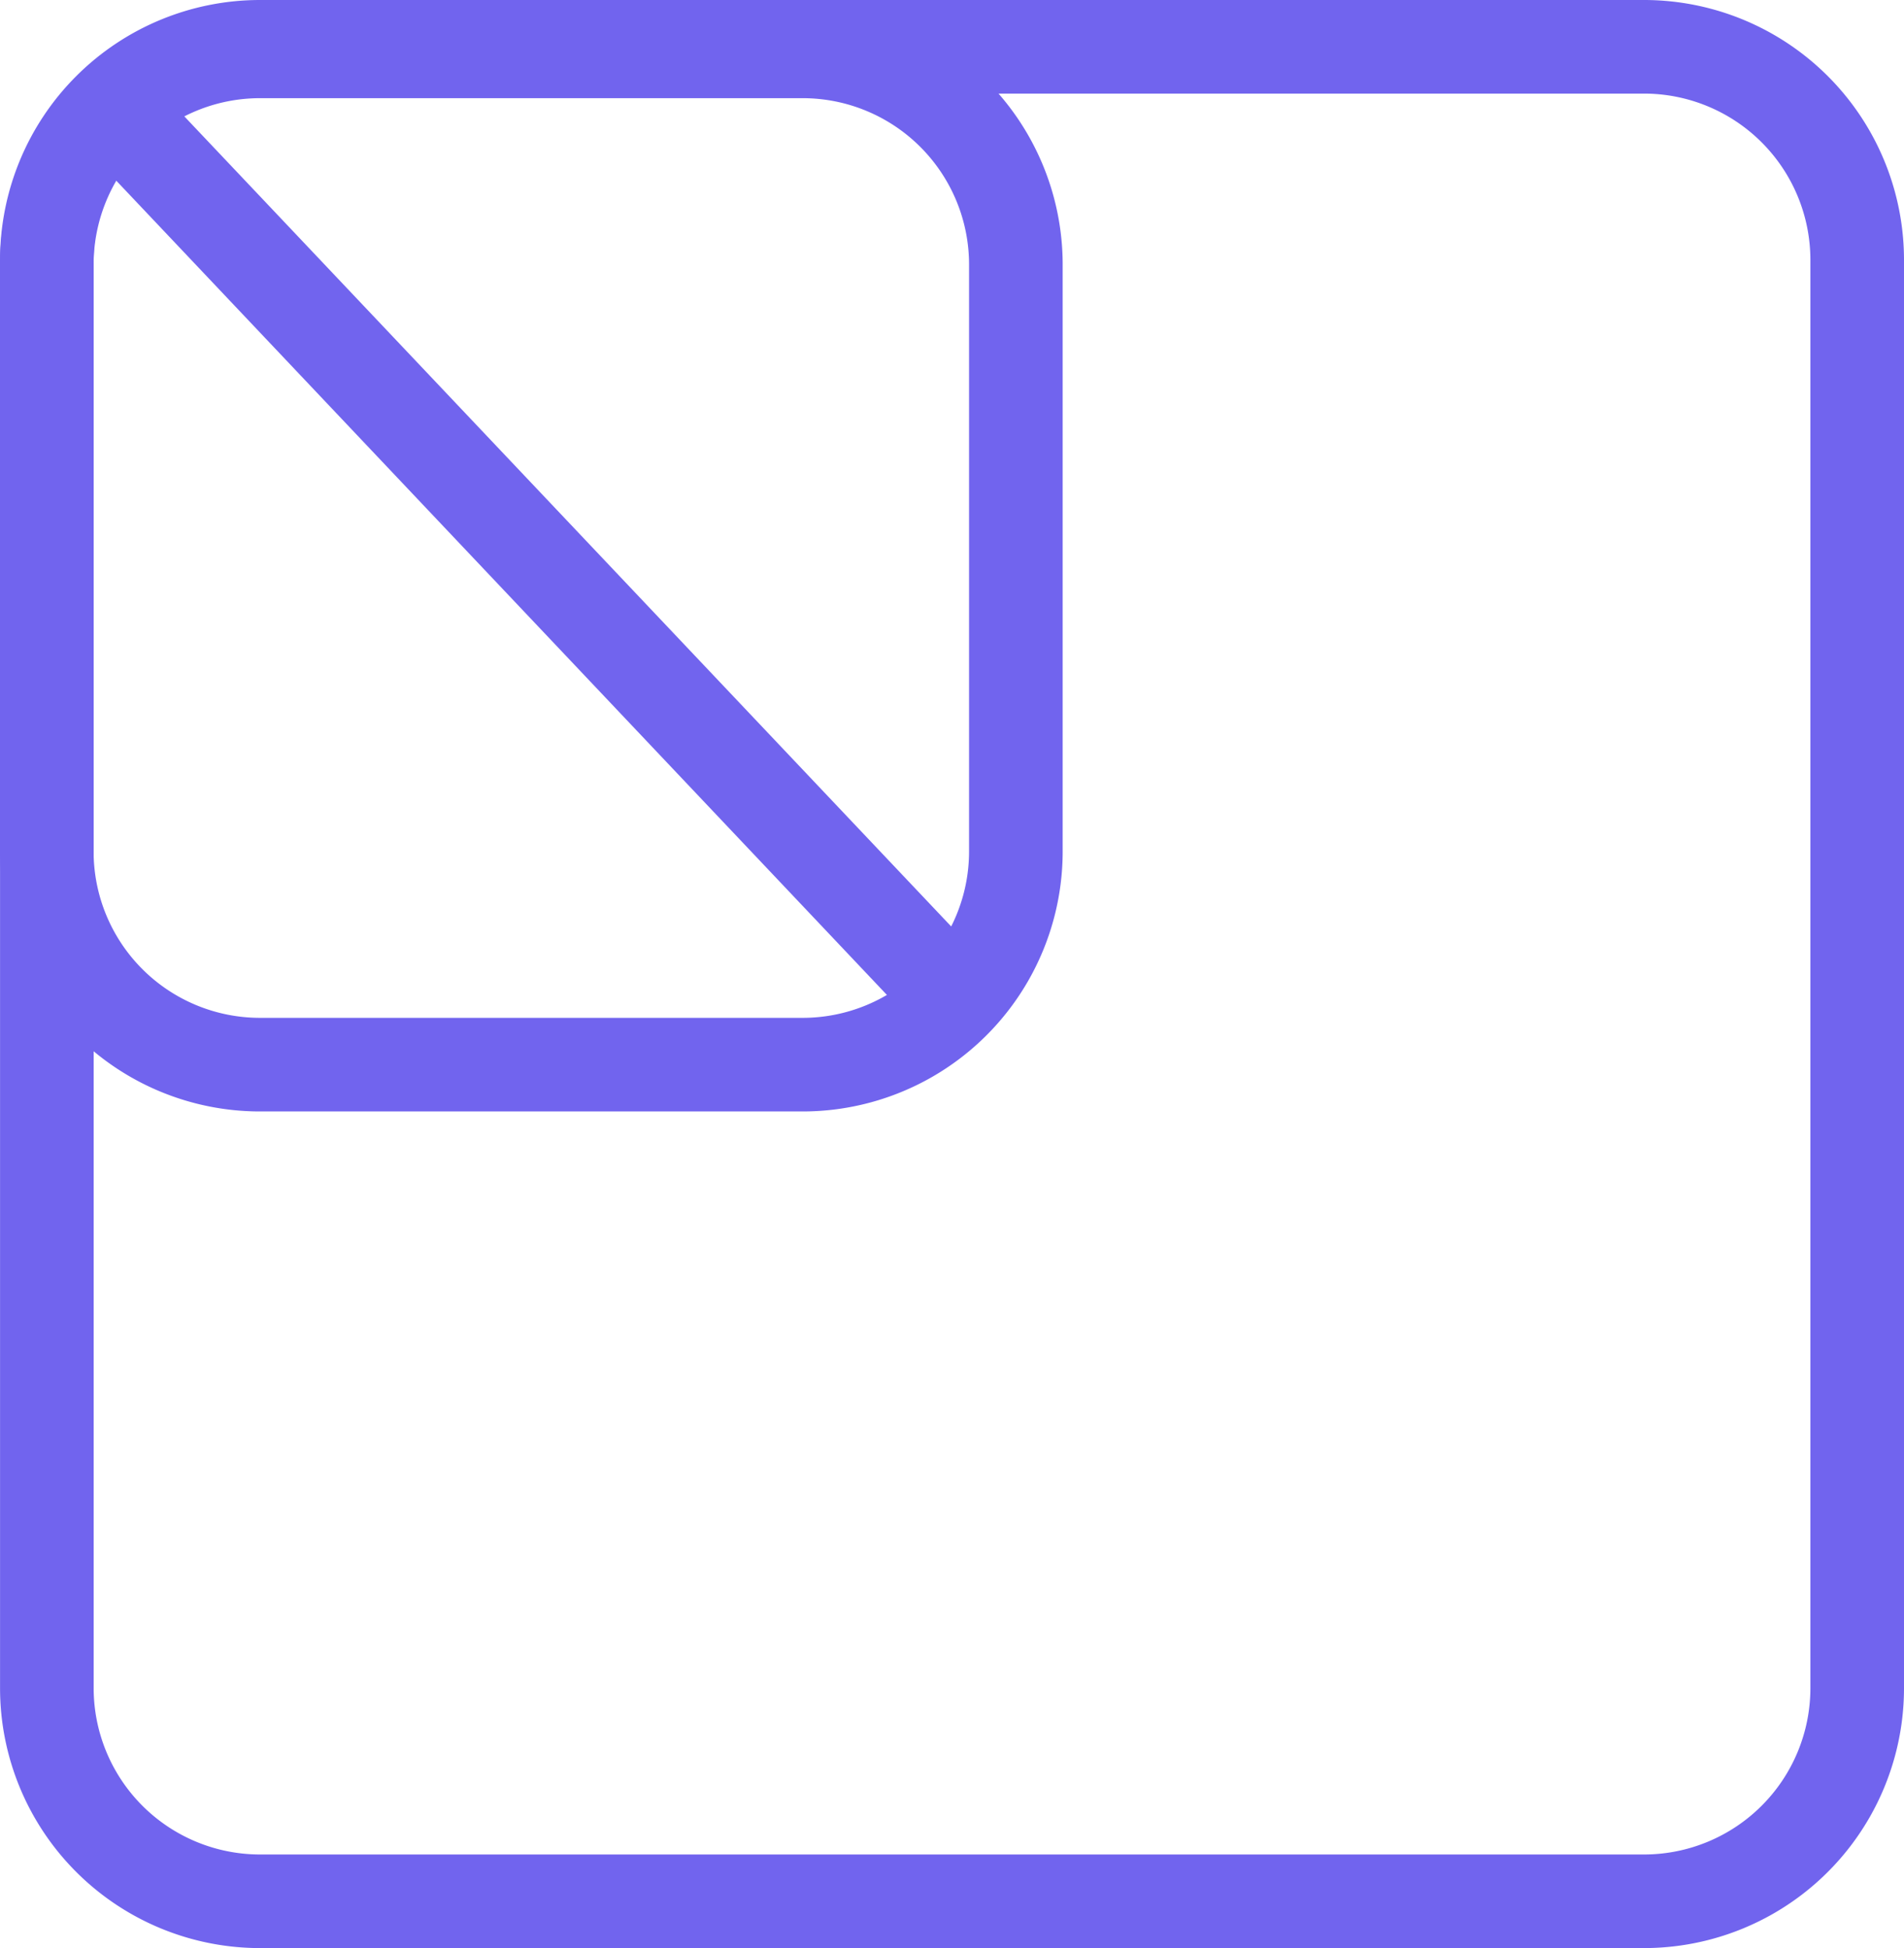
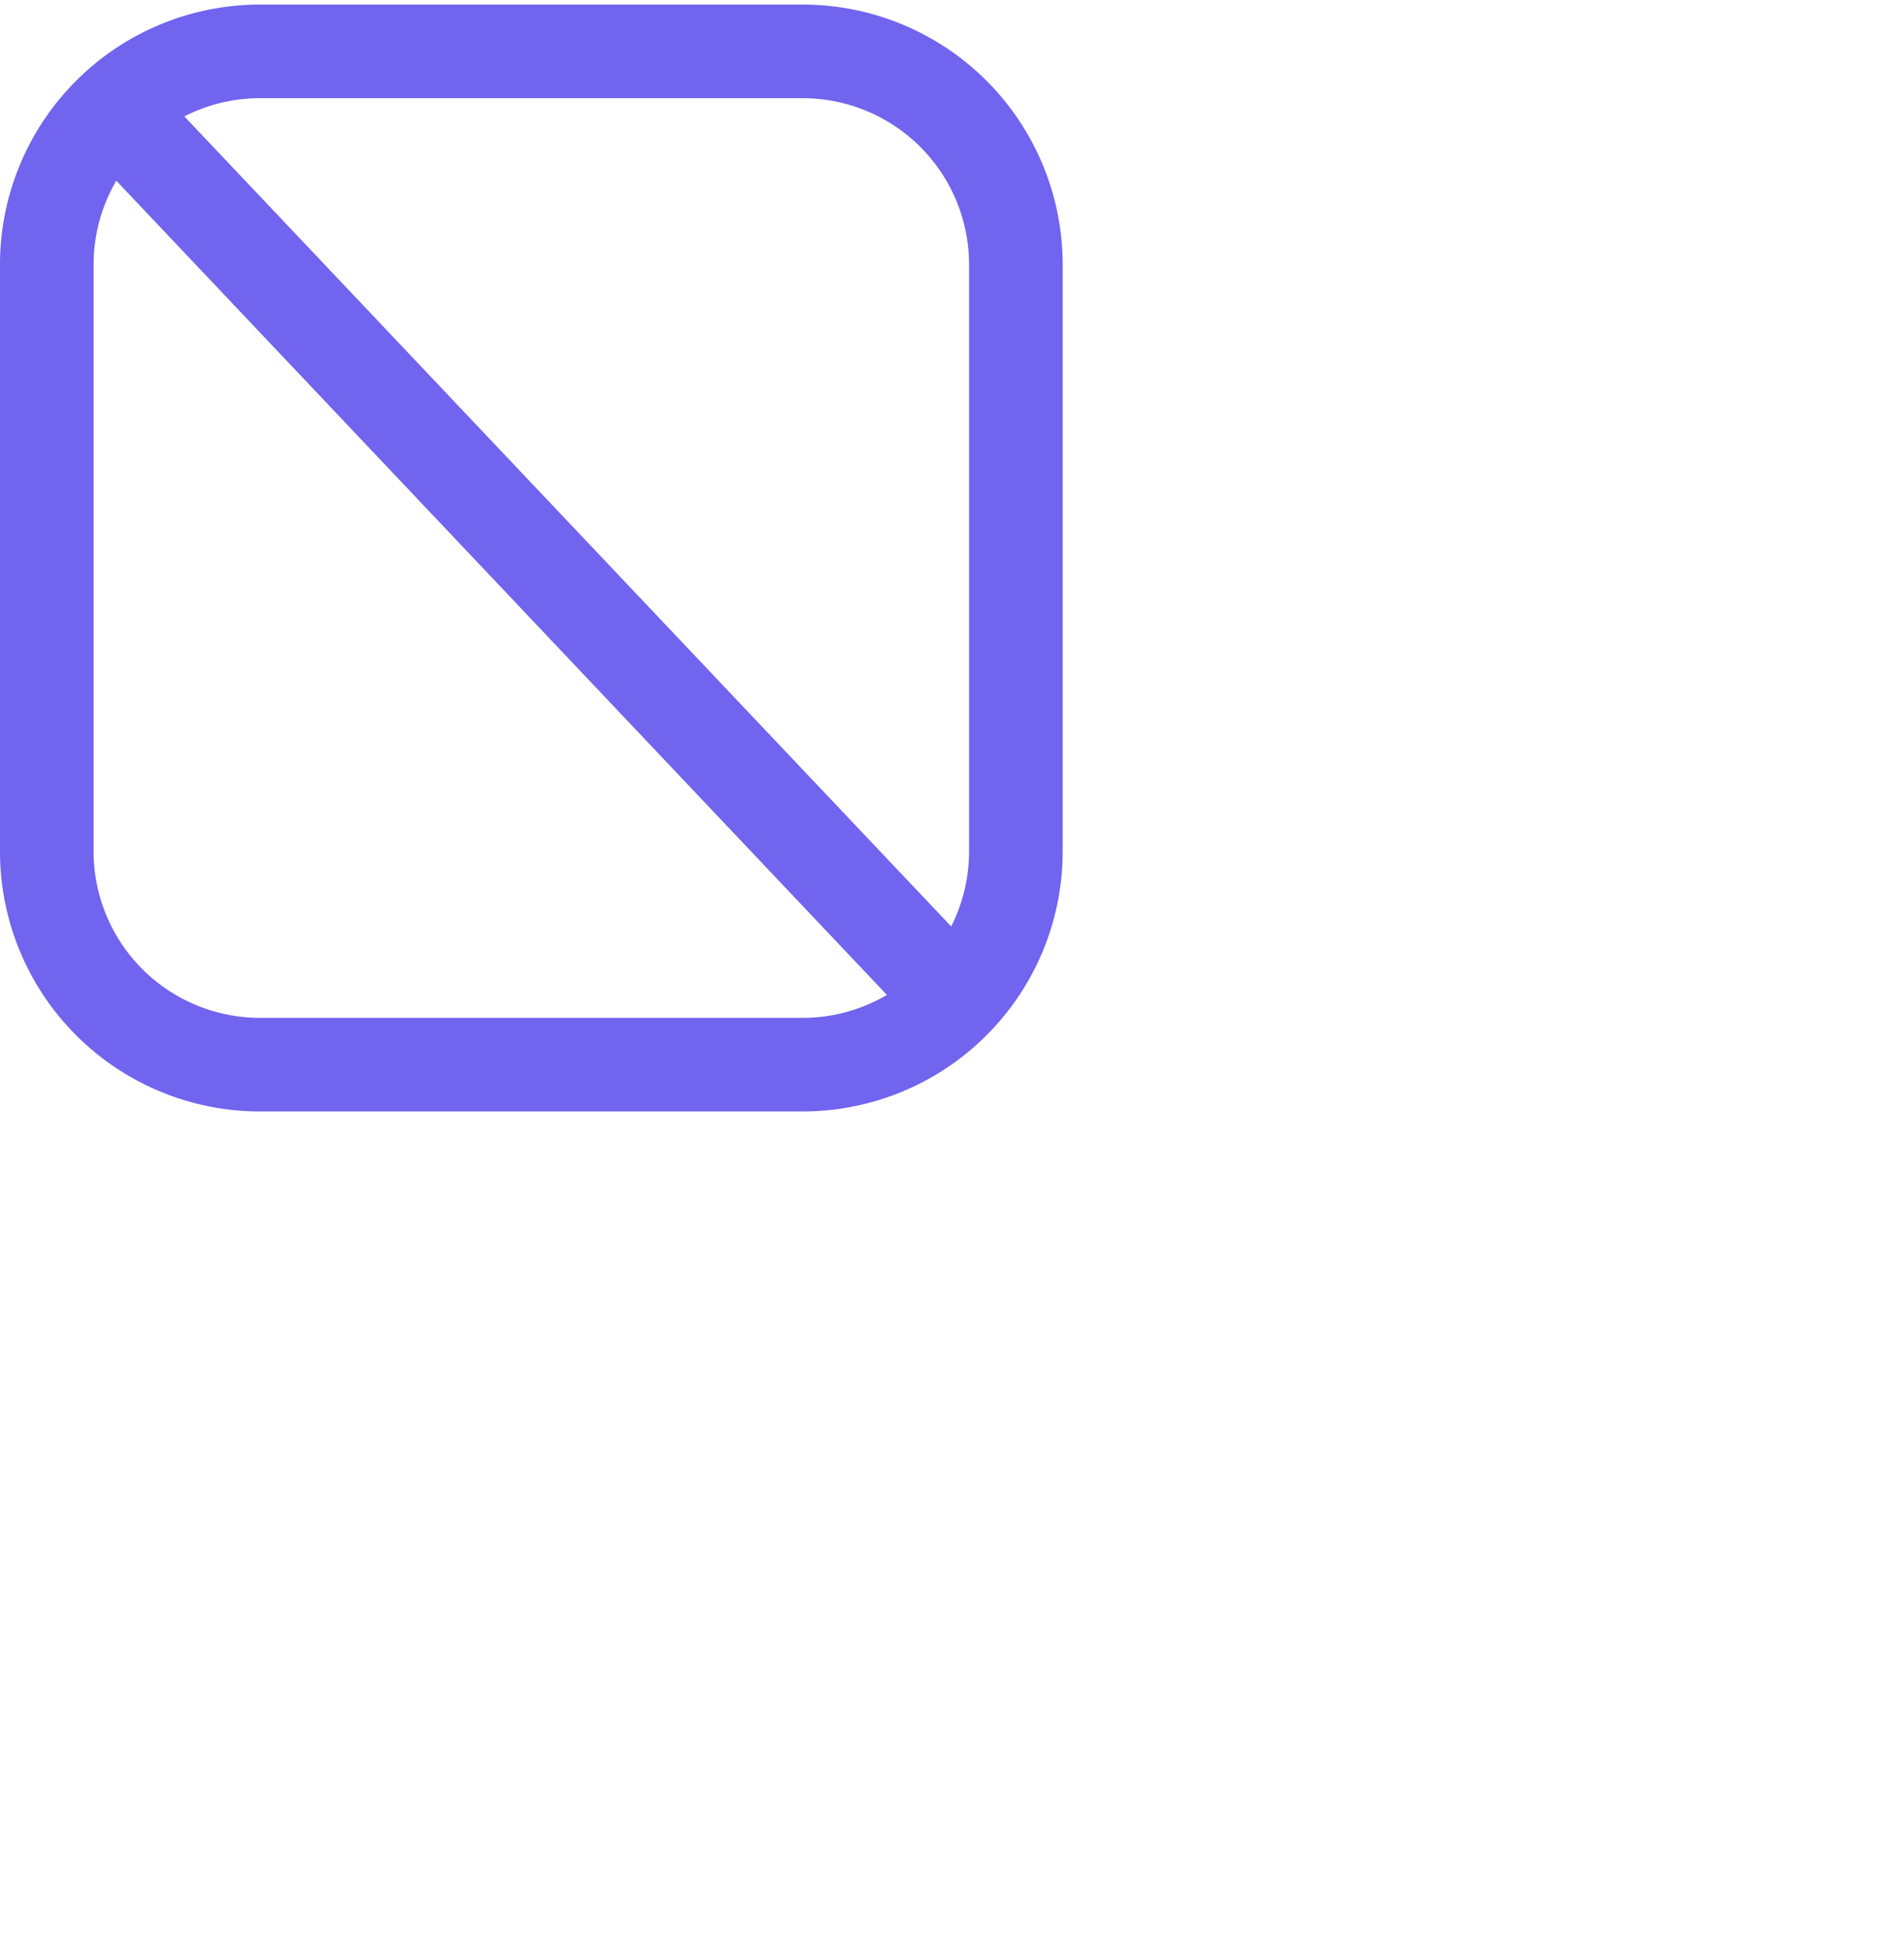
<svg xmlns="http://www.w3.org/2000/svg" width="36.612" height="37.463" viewBox="0 0 36.612 37.463">
  <g id="Group_440" data-name="Group 440" transform="translate(-254.693 -1412.269)">
-     <path id="Rectangle_205" data-name="Rectangle 205" d="M5,1.8A3.2,3.2,0,0,0,1.8,5V32.463a3.2,3.2,0,0,0,3.2,3.2H31.611a3.2,3.2,0,0,0,3.2-3.2V5a3.2,3.2,0,0,0-3.2-3.2H5M5,0H31.611a5,5,0,0,1,5,5V32.463a5,5,0,0,1-5,5H5a5,5,0,0,1-5-5V5A5,5,0,0,1,5,0Z" transform="translate(254.694 1412.269)" fill="#7164ee" />
    <path id="Rectangle_206" data-name="Rectangle 206" d="M5,1.8A3.2,3.2,0,0,0,1.8,5V16.286a3.2,3.2,0,0,0,3.2,3.2H15.434a3.2,3.2,0,0,0,3.2-3.2V5a3.2,3.2,0,0,0-3.2-3.2H5M5,0H15.434a5,5,0,0,1,5,5V16.286a5,5,0,0,1-5,5H5a5,5,0,0,1-5-5V5A5,5,0,0,1,5,0Z" transform="translate(254.693 1412.357)" fill="#7164ee" />
    <path id="Path_289" data-name="Path 289" d="M15.688,17.868-.364.906.944-.331,17,16.631Z" transform="translate(256.658 1414.167)" fill="#7164ee" />
  </g>
</svg>